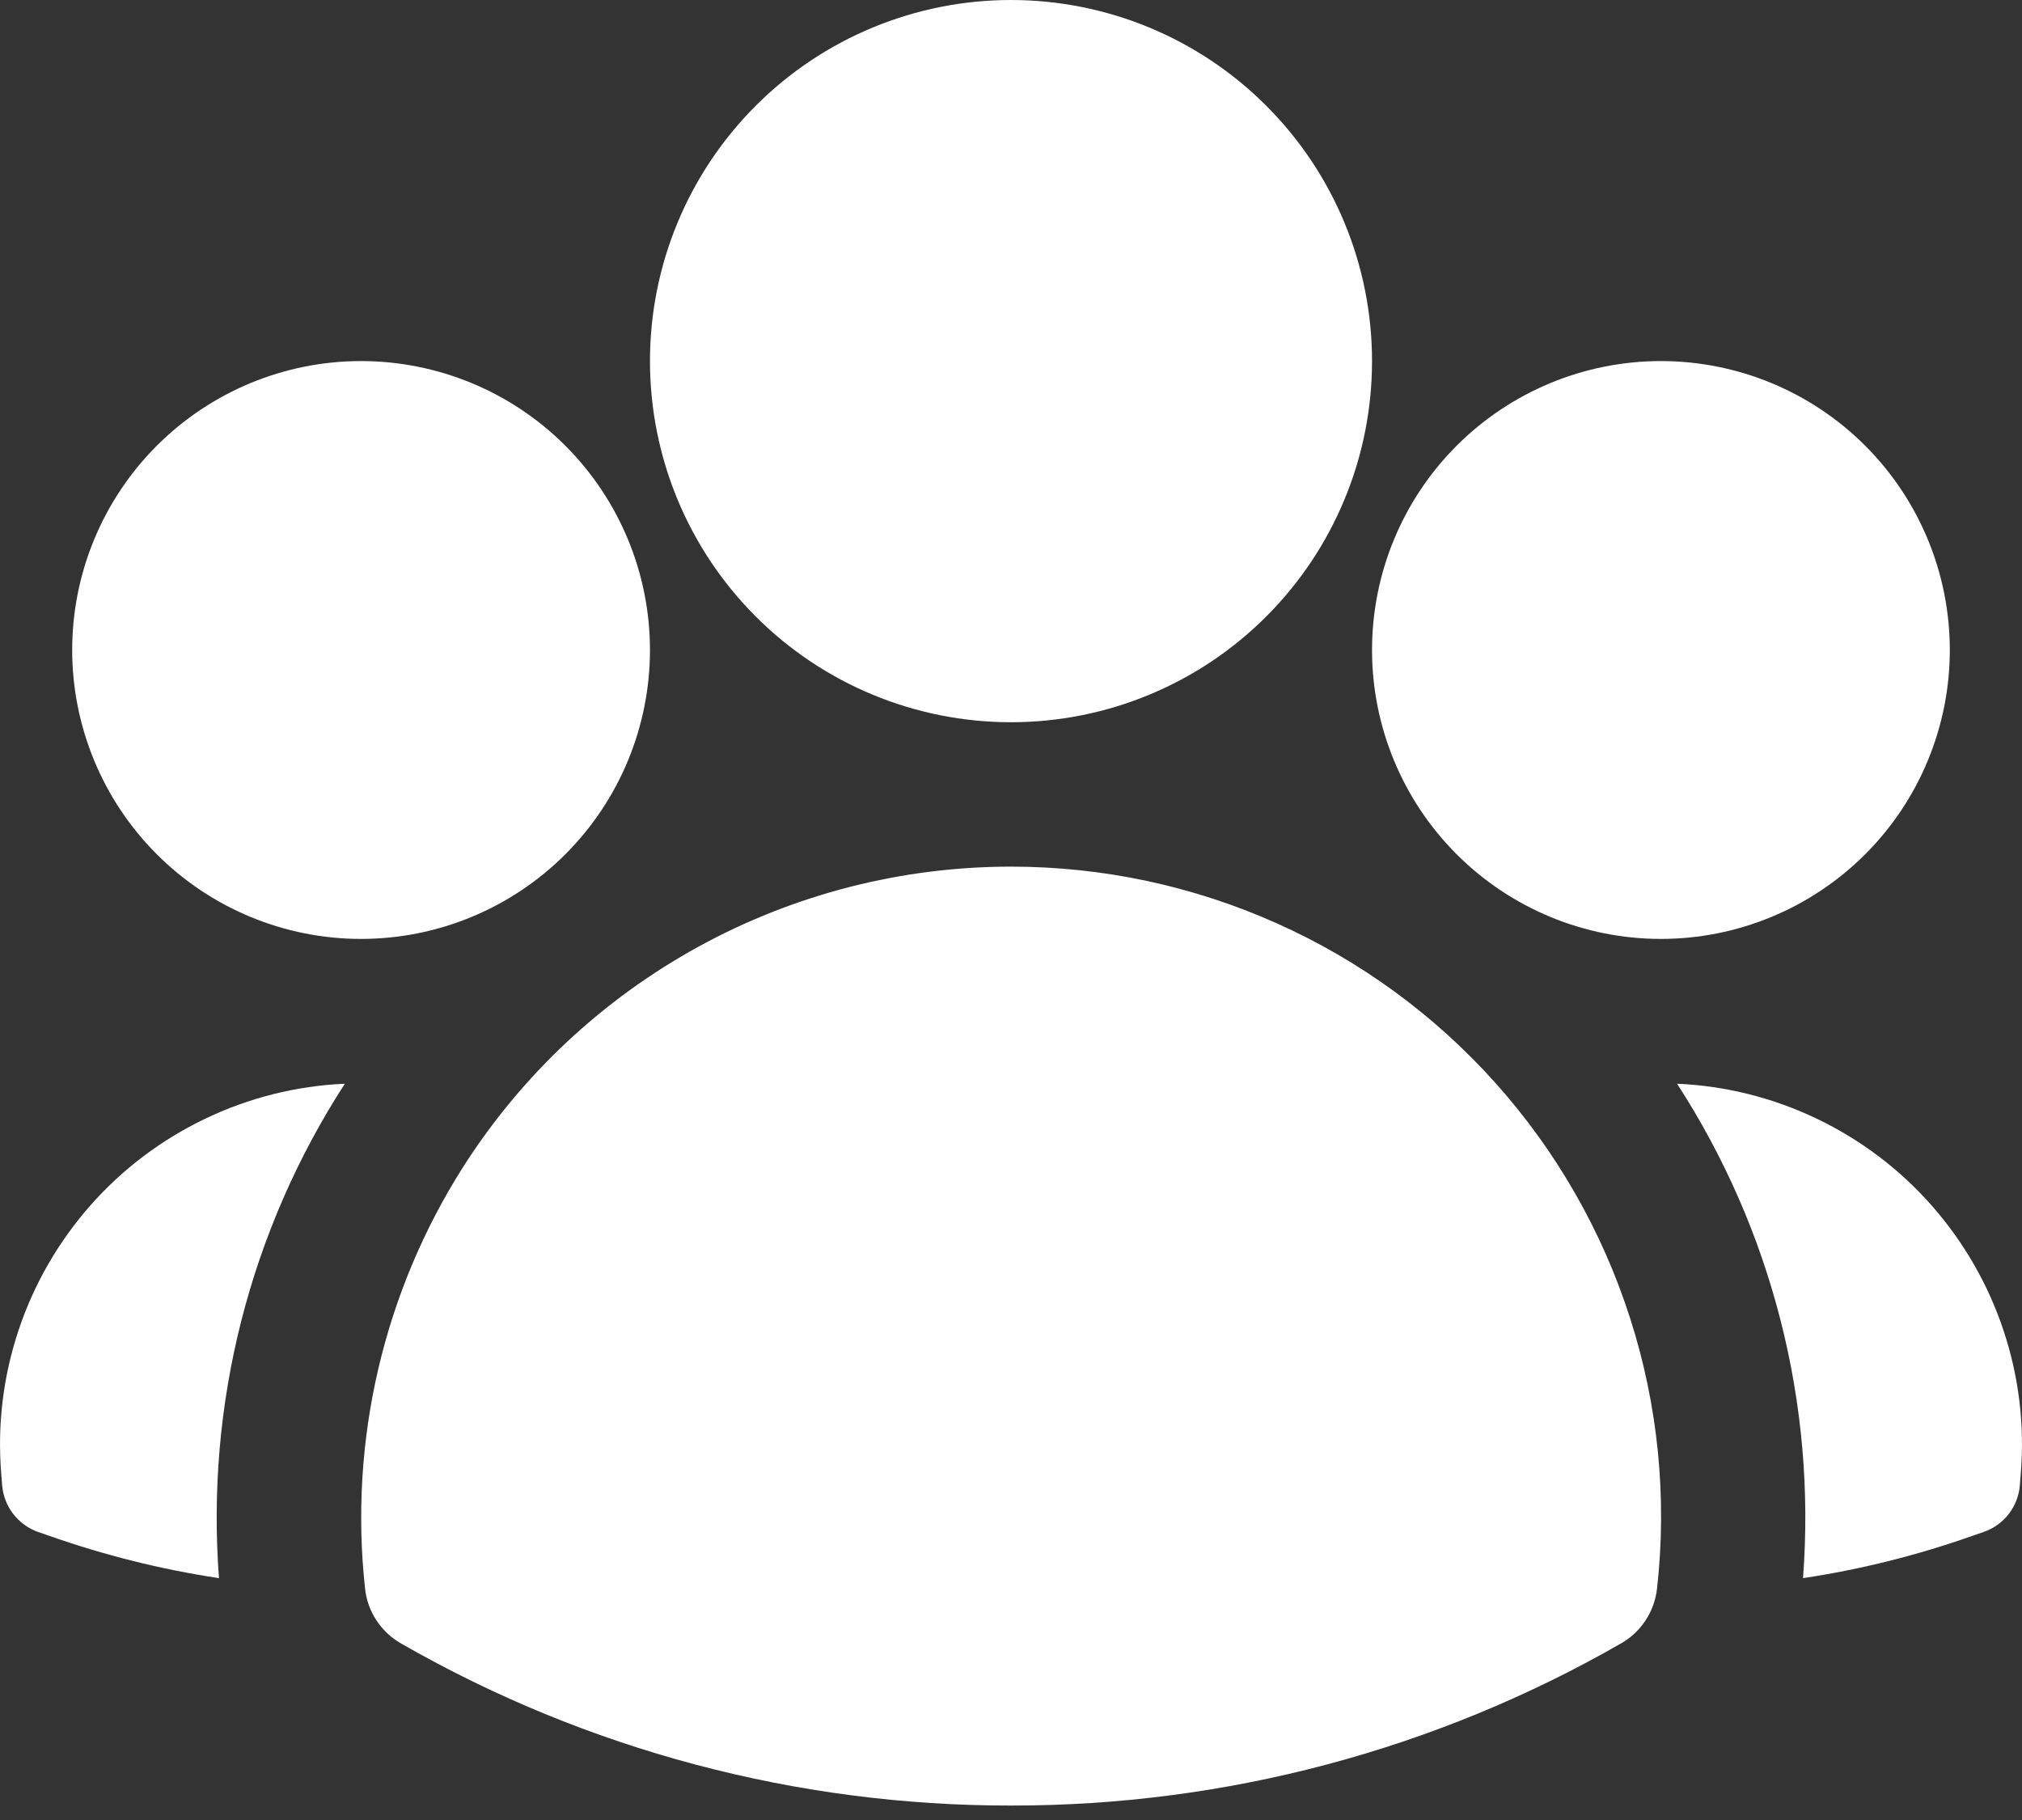
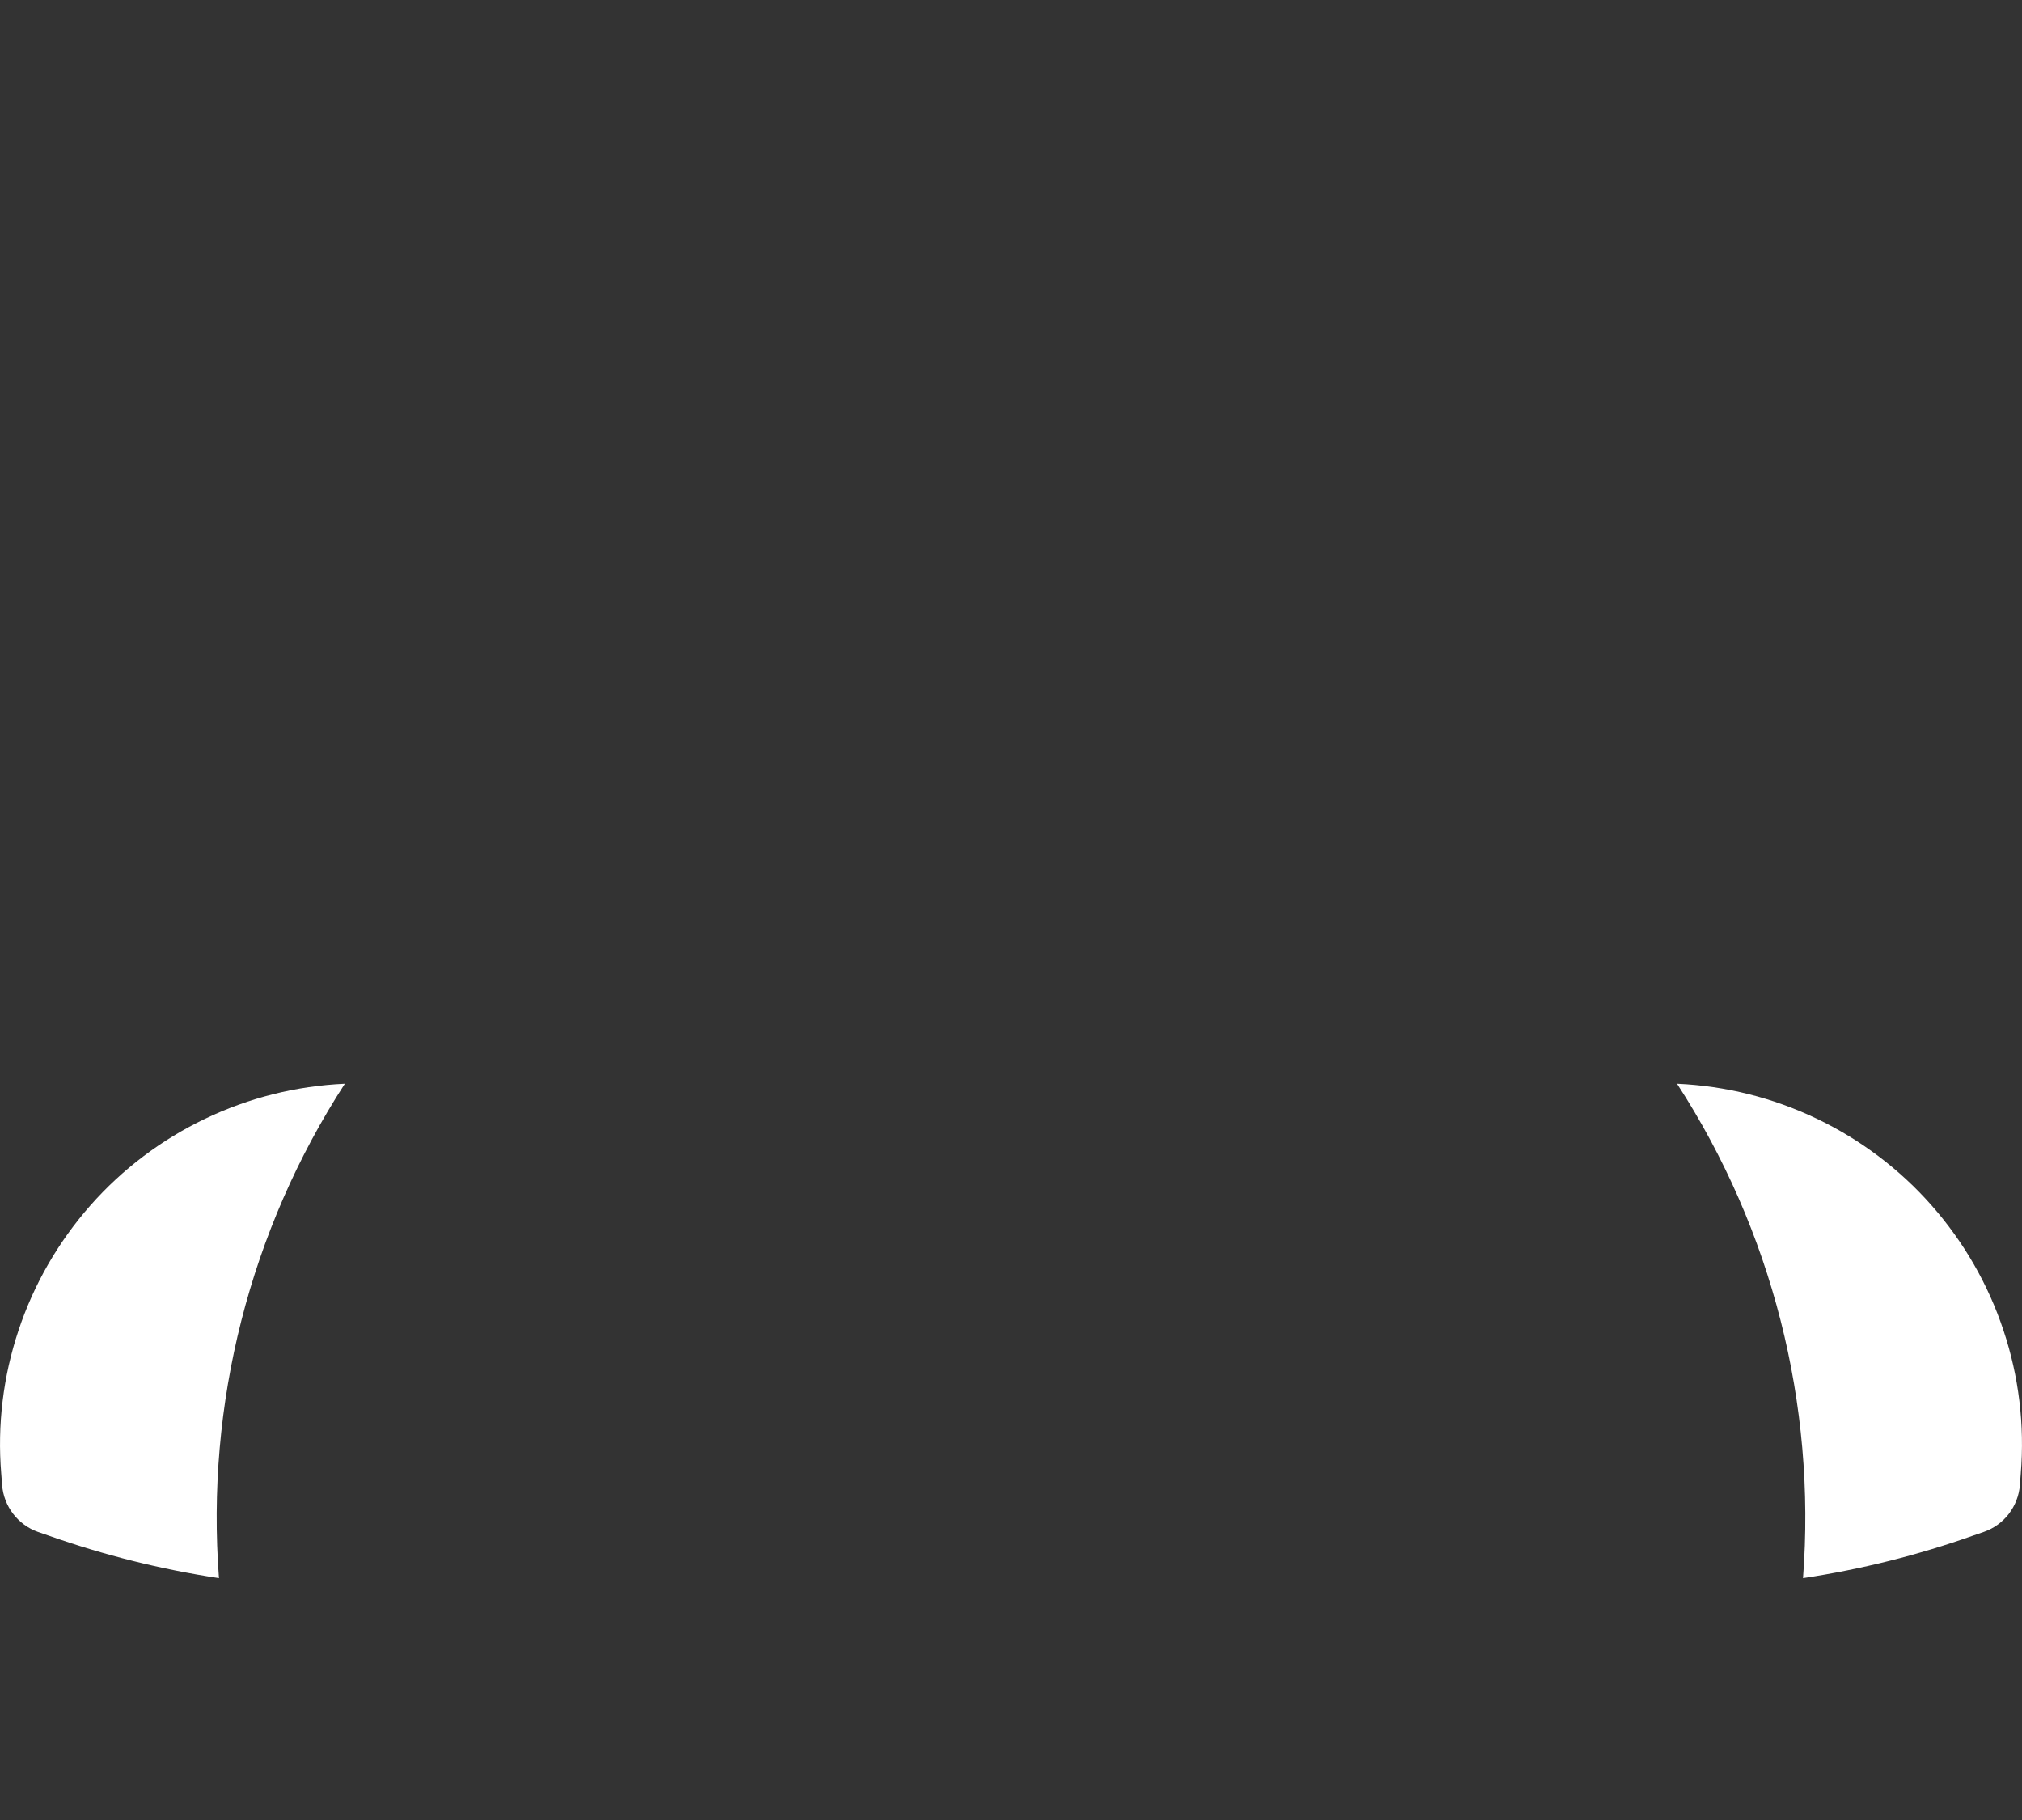
<svg xmlns="http://www.w3.org/2000/svg" width="20" height="18" viewBox="0 0 20 18" fill="none">
  <rect x="0" y="0" width="20" height="18" fill="#333333" stroke="none" />
-   <path fill-rule="evenodd" clip-rule="evenodd" d="M6.429 3.571C6.429 2.624 6.805 1.716 7.475 1.046C8.144 0.376 9.053 0 10 0C10.947 0 11.856 0.376 12.525 1.046C13.195 1.716 13.571 2.624 13.571 3.571C13.571 4.519 13.195 5.427 12.525 6.097C11.856 6.767 10.947 7.143 10 7.143C9.053 7.143 8.144 6.767 7.475 6.097C6.805 5.427 6.429 4.519 6.429 3.571ZM13.571 6.429C13.571 5.671 13.872 4.944 14.408 4.408C14.944 3.872 15.671 3.571 16.428 3.571C17.186 3.571 17.913 3.872 18.449 4.408C18.985 4.944 19.286 5.671 19.286 6.429C19.286 7.186 18.985 7.913 18.449 8.449C17.913 8.985 17.186 9.286 16.428 9.286C15.671 9.286 14.944 8.985 14.408 8.449C13.872 7.913 13.571 7.186 13.571 6.429ZM0.714 6.429C0.714 5.671 1.015 4.944 1.551 4.408C2.087 3.872 2.814 3.571 3.571 3.571C4.329 3.571 5.056 3.872 5.592 4.408C6.128 4.944 6.429 5.671 6.429 6.429C6.429 7.186 6.128 7.913 5.592 8.449C5.056 8.985 4.329 9.286 3.571 9.286C2.814 9.286 2.087 8.985 1.551 8.449C1.015 7.913 0.714 7.186 0.714 6.429ZM4.581 11.541C5.162 10.63 5.963 9.881 6.91 9.362C7.857 8.843 8.92 8.571 10 8.571C10.905 8.571 11.799 8.761 12.625 9.13C13.451 9.498 14.19 10.038 14.793 10.712C15.396 11.386 15.85 12.18 16.125 13.041C16.401 13.903 16.491 14.813 16.39 15.712C16.377 15.824 16.339 15.931 16.277 16.025C16.215 16.119 16.133 16.197 16.035 16.253C14.199 17.307 12.117 17.86 10 17.857C7.883 17.86 5.801 17.307 3.965 16.253C3.867 16.197 3.785 16.119 3.723 16.025C3.661 15.931 3.623 15.824 3.611 15.712C3.451 14.252 3.793 12.781 4.581 11.541Z" fill="white" />
  <path d="M3.411 10.718C2.472 12.168 2.035 13.886 2.166 15.608C1.594 15.522 1.031 15.381 0.486 15.189L0.376 15.151C0.279 15.117 0.193 15.054 0.13 14.972C0.067 14.89 0.029 14.791 0.021 14.688L0.012 14.572C-0.027 14.094 0.031 13.613 0.183 13.158C0.334 12.703 0.576 12.283 0.893 11.923C1.21 11.563 1.597 11.271 2.03 11.064C2.462 10.857 2.932 10.739 3.411 10.718ZM17.834 15.608C17.965 13.886 17.528 12.168 16.588 10.718C17.068 10.739 17.538 10.857 17.97 11.064C18.403 11.271 18.79 11.563 19.107 11.923C19.424 12.283 19.666 12.703 19.817 13.158C19.969 13.613 20.027 14.094 19.988 14.572L19.979 14.688C19.971 14.791 19.933 14.889 19.87 14.972C19.807 15.054 19.721 15.116 19.624 15.15L19.514 15.188C18.974 15.379 18.413 15.521 17.834 15.608Z" fill="white" />
</svg>